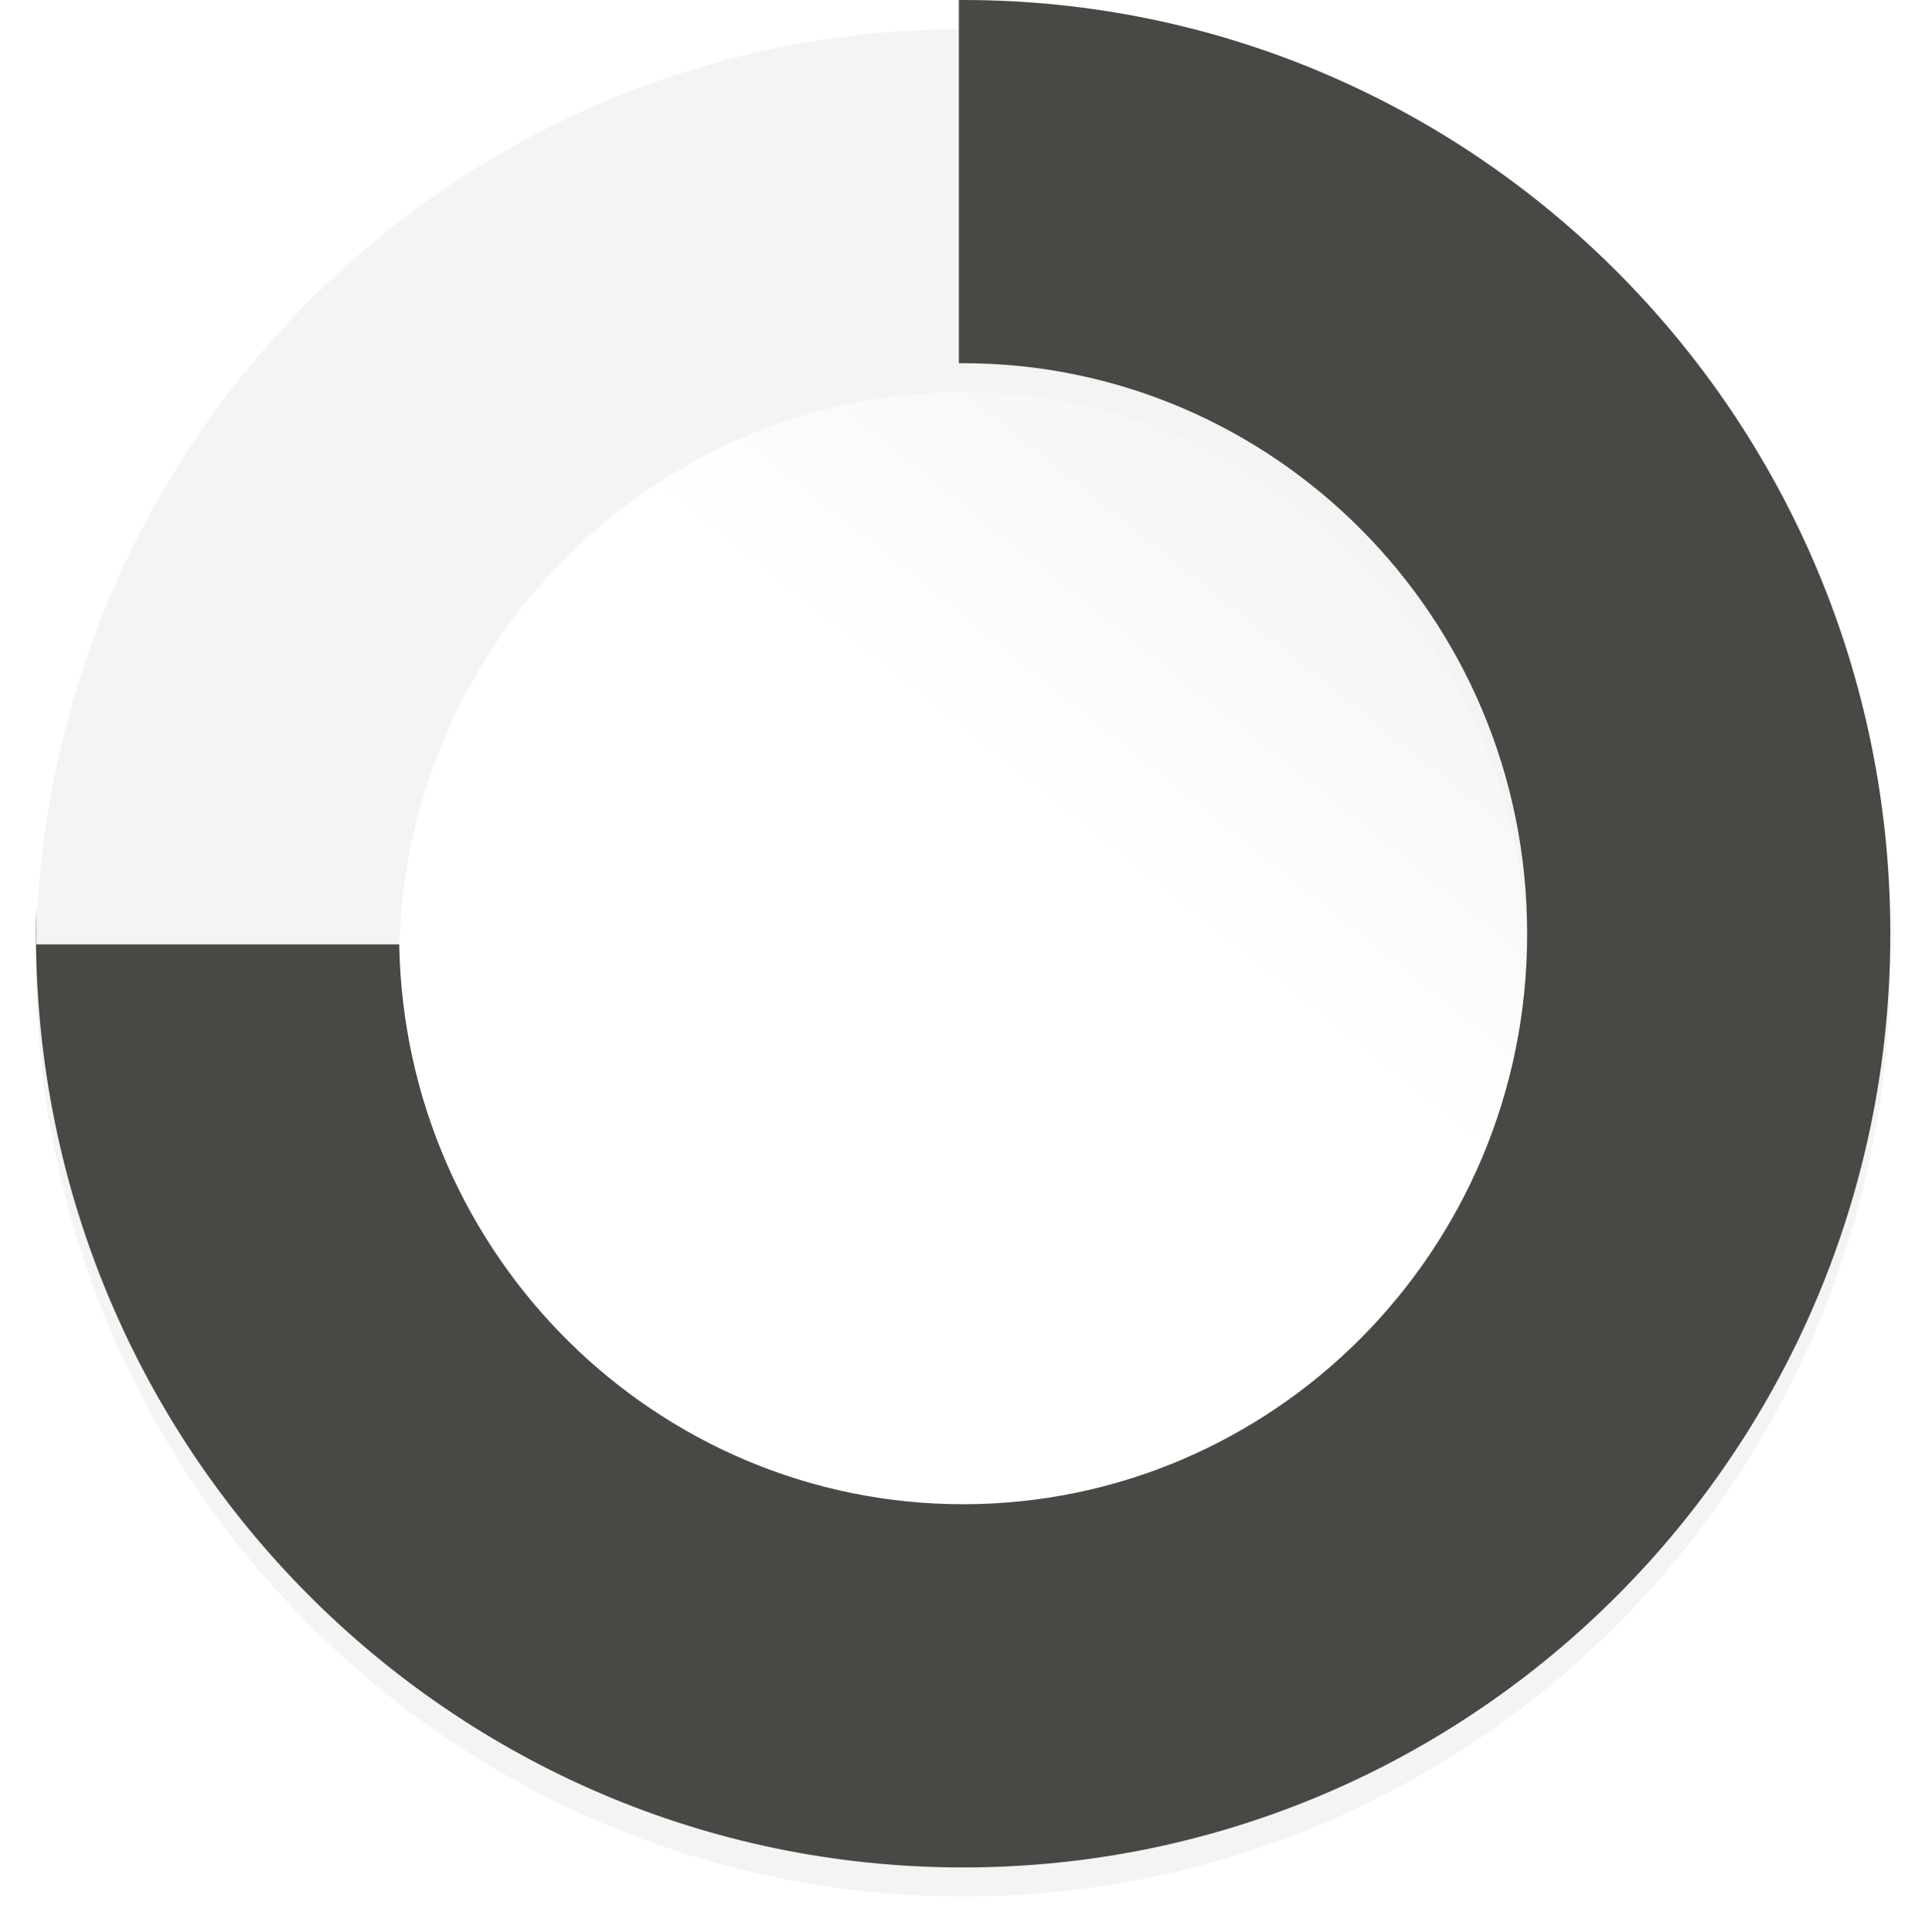
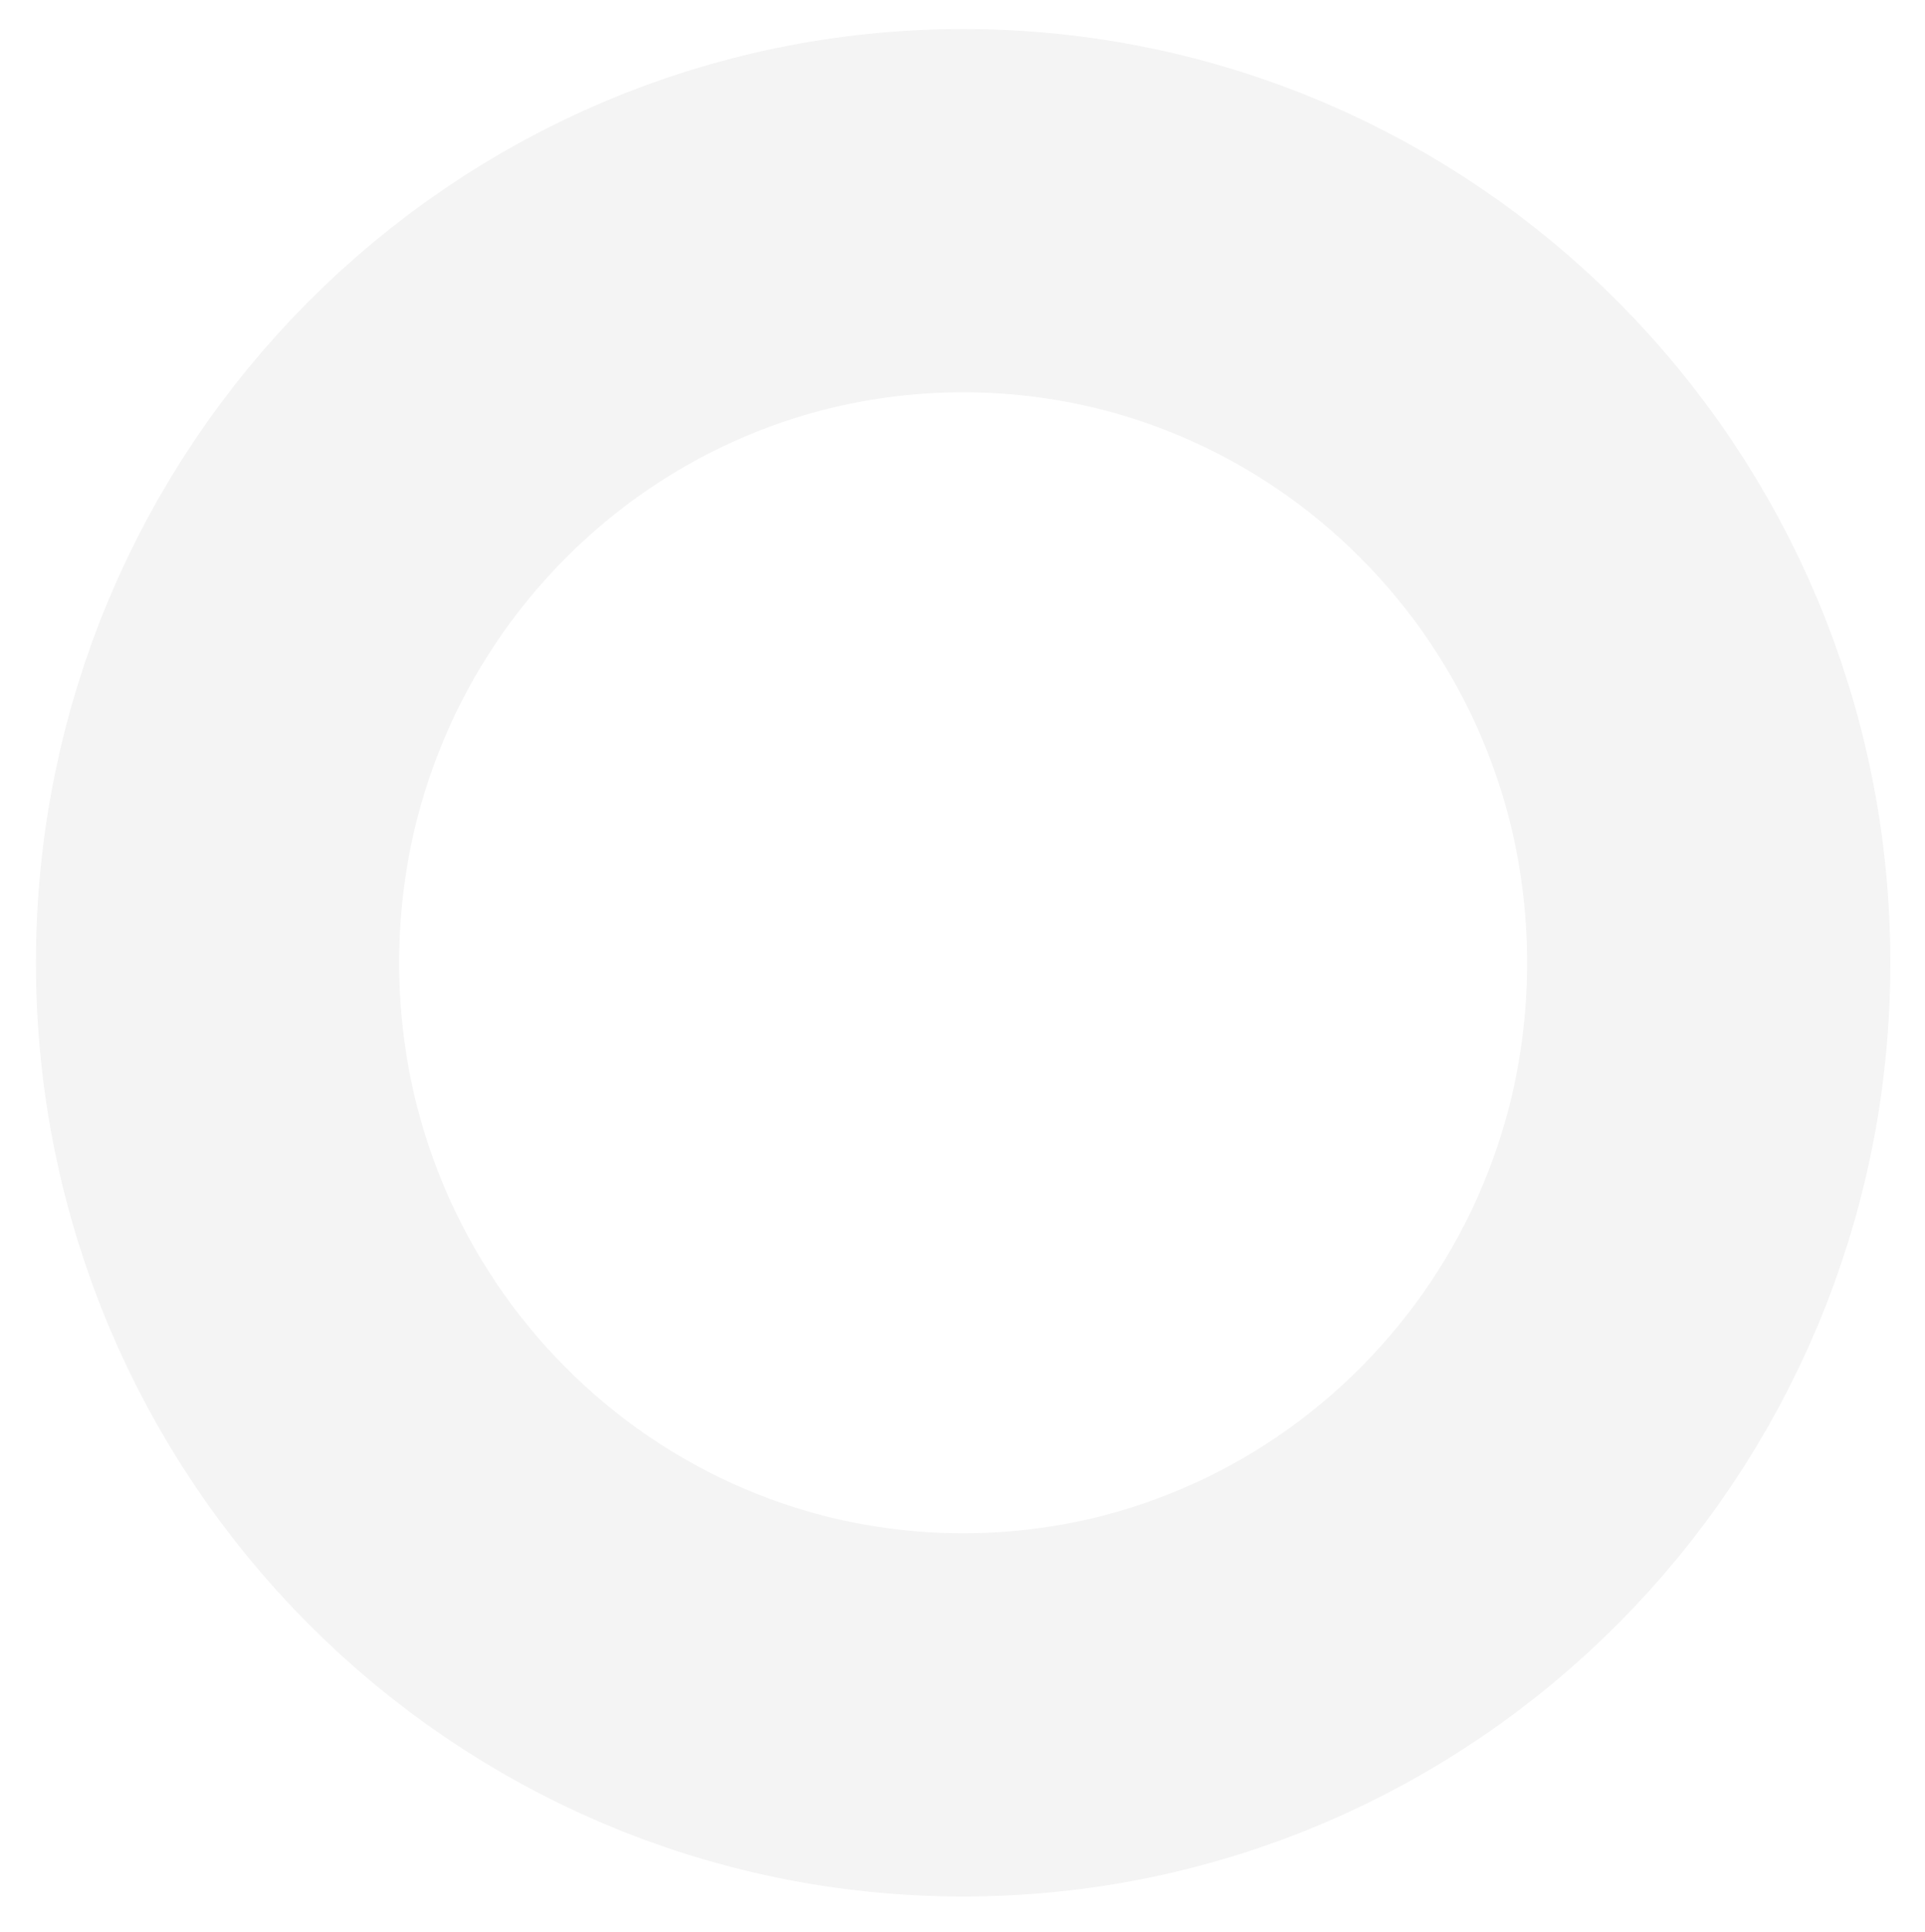
<svg xmlns="http://www.w3.org/2000/svg" width="265" height="266" viewBox="0 0 265 266" fill="none">
-   <ellipse cx="132.587" cy="130.357" rx="85.095" ry="85.689" fill="url(#paint0_linear)" />
  <g filter="url(#filter0_d)">
    <path d="M235.231 128.534C235.231 185.878 189.113 232.068 132.588 232.068C76.064 232.068 29.945 185.878 29.945 128.534C29.945 71.189 76.064 25 132.588 25C189.113 25 235.231 71.189 235.231 128.534Z" stroke="#F4F4F4" stroke-width="50" />
  </g>
-   <path fill-rule="evenodd" clip-rule="evenodd" d="M210.231 128.534C210.231 172.235 175.142 207.068 132.588 207.068C90.511 207.068 55.733 173.012 54.959 130H4.999V124.759C4.963 126.013 4.945 127.271 4.945 128.534C4.945 199.521 62.093 257.068 132.588 257.068C203.083 257.068 260.231 199.521 260.231 128.534C260.231 57.547 203.083 0 132.588 0C132.392 0 132.195 0 131.999 0.001V50.002C132.195 50.001 132.392 50 132.588 50C175.142 50 210.231 84.832 210.231 128.534Z" fill="#494844" />
  <defs>
    <filter id="filter0_d" x="0.945" y="0" width="263.286" height="265.068" filterUnits="userSpaceOnUse" color-interpolation-filters="sRGB">
      <feFlood flood-opacity="0" result="BackgroundImageFix" />
      <feColorMatrix in="SourceAlpha" type="matrix" values="0 0 0 0 0 0 0 0 0 0 0 0 0 0 0 0 0 0 127 0" />
      <feOffset dy="4" />
      <feGaussianBlur stdDeviation="2" />
      <feColorMatrix type="matrix" values="0 0 0 0 0 0 0 0 0 0 0 0 0 0 0 0 0 0 0.15 0" />
      <feBlend mode="normal" in2="BackgroundImageFix" result="effect1_dropShadow" />
      <feBlend mode="normal" in="SourceGraphic" in2="effect1_dropShadow" result="shape" />
    </filter>
    <linearGradient id="paint0_linear" x1="231.742" y1="9.647" x2="80.994" y2="197.887" gradientUnits="userSpaceOnUse">
      <stop stop-color="#E8E8E8" />
      <stop offset="0.561" stop-color="white" />
    </linearGradient>
  </defs>
</svg>